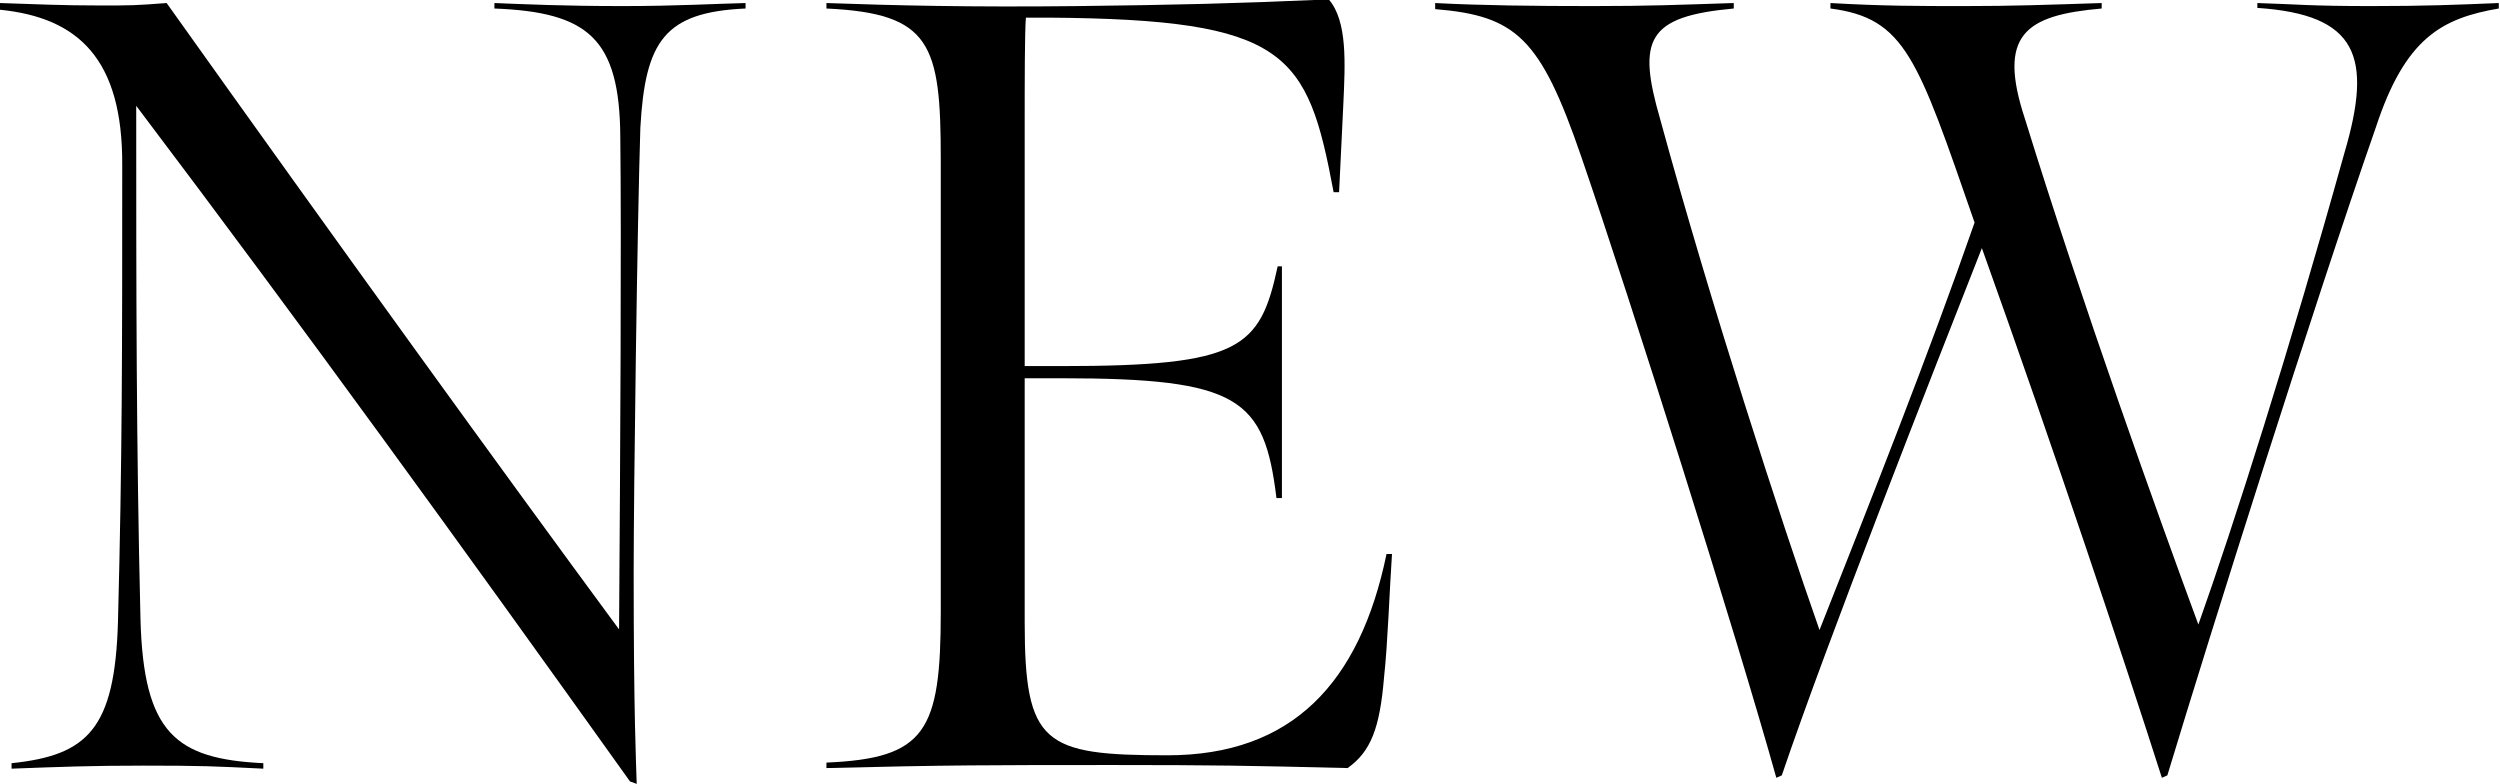
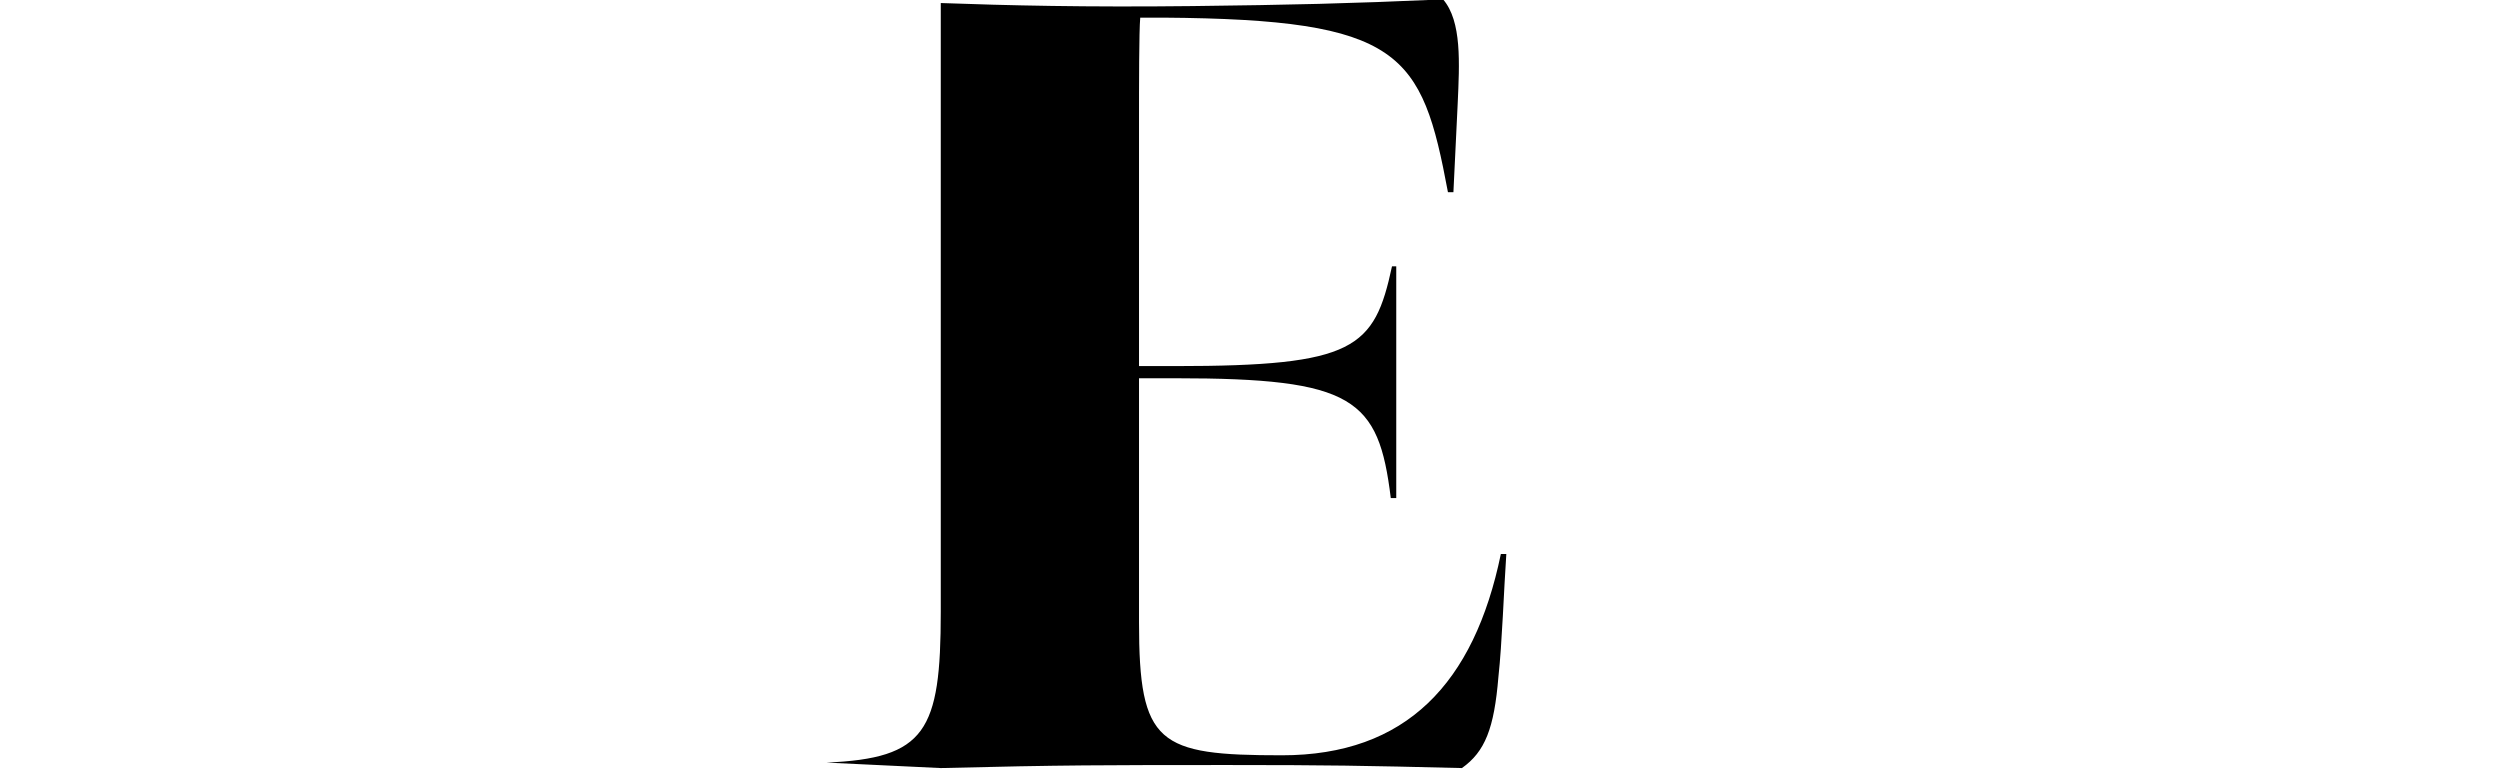
<svg xmlns="http://www.w3.org/2000/svg" version="1.1" id="_レイヤー_2" x="0px" y="0px" viewBox="0 0 411.1 128.9" style="enable-background:new 0 0 411.1 128.9;" xml:space="preserve">
  <g id="design">
-     <path d="M103.6,128.5C76.1,90,49.9,53.8,22.4,17.4c0,30.4,0,55.3,0.7,84.4c0.5,18.8,5.8,23,20.2,23.7v0.9   c-8.1-0.4-10.1-0.5-19.7-0.5c-8.7,0-13.7,0.2-21.7,0.5v-0.9c12.5-1.3,17-5.6,17.5-23.3c0.7-26.8,0.7-44.8,0.7-75   C20.2,9.6,12.8,2.9,0,1.6V0.5c6.1,0.2,10.3,0.4,16.4,0.4c5.2,0,5.8,0,11-0.4c28.7,40.3,54.8,76.4,74.4,103   c0.2-29.5,0.4-63.6,0.2-81C101.9,6.3,96.7,2,81.3,1.4V0.5c5.1,0.2,11.4,0.5,21.1,0.5c8.8,0,15.7-0.4,20.2-0.5v0.9   C109.3,2,106.1,6.7,105.3,21c-0.5,15.5-1.1,59.6-1.1,73.2c0,23.5,0.4,31.1,0.5,34.7L103.6,128.5L103.6,128.5z" />
-     <path d="M135.9,125.4c16.3-0.7,18.8-5.1,18.8-24.8V26.2c0-19-1.6-24-18.8-24.8V0.5c11,0.4,23.9,0.7,41.4,0.5   c16.3-0.2,25.3-0.4,41.2-1.1c3.1,3.6,2.7,10.5,2.4,17.2c-0.2,4.2-0.7,14.5-0.7,14.5h-0.9c-4.3-23-7.6-28.4-46.8-28.7h-3.8   c-0.2,2.3-0.2,11-0.2,17.2v40.1h6c29.5,0,32.7-2.9,35.6-16.4h0.7v38.1h-0.9c-2-16.4-6.1-19.7-35.4-19.7h-6v40.1   c0,20.1,3.1,21.9,23.5,21.9s31.6-11.8,36-33.1h0.9c-0.4,5.8-0.7,14.8-1.3,20.2c-0.7,8.5-2.2,12.3-6,15c-16.4-0.4-22.1-0.5-38.5-0.5   c-20.1,0-27.3,0-47.2,0.5L135.9,125.4L135.9,125.4z" />
-     <path d="M260,25.7c-6.7-19.5-10.7-23.1-24-24.2V0.5c7.6,0.4,16.3,0.5,25.8,0.5c9.6,0,13.9-0.2,23.3-0.5v0.9   c-14.3,1.3-15.9,5.1-12.1,18.2c8.3,30.4,19.9,66.1,26.2,84c8.5-21.5,17.9-45.2,25.5-67c-9.4-27.1-11.4-33.6-23.7-35.2V0.5   c8.7,0.5,14.6,0.5,22,0.5c8,0,13.4-0.2,22.6-0.5v0.9c-12.6,1.1-17.2,4.3-12.6,18.2c9.4,30.4,21.9,65.2,28.5,83.1   c5.8-16.3,15-45.2,24-77.5c4.7-15.9,2.2-22.8-14.3-23.9V0.5c6.5,0.2,8.7,0.5,18.6,0.5c9,0,13.9-0.2,21.1-0.5v0.9   c-9.4,1.6-15.4,4.9-20.2,19.5c-10.3,29.5-27.1,82.8-34.3,106.6l-0.9,0.4c-6.3-19.7-17.5-53.3-29.6-87.1   c-8.3,21.1-25.3,64.3-32.9,86.7l-0.9,0.4C285.5,104.3,268.2,49.5,260,25.7L260,25.7z" />
+     <path d="M135.9,125.4c16.3-0.7,18.8-5.1,18.8-24.8V26.2V0.5c11,0.4,23.9,0.7,41.4,0.5   c16.3-0.2,25.3-0.4,41.2-1.1c3.1,3.6,2.7,10.5,2.4,17.2c-0.2,4.2-0.7,14.5-0.7,14.5h-0.9c-4.3-23-7.6-28.4-46.8-28.7h-3.8   c-0.2,2.3-0.2,11-0.2,17.2v40.1h6c29.5,0,32.7-2.9,35.6-16.4h0.7v38.1h-0.9c-2-16.4-6.1-19.7-35.4-19.7h-6v40.1   c0,20.1,3.1,21.9,23.5,21.9s31.6-11.8,36-33.1h0.9c-0.4,5.8-0.7,14.8-1.3,20.2c-0.7,8.5-2.2,12.3-6,15c-16.4-0.4-22.1-0.5-38.5-0.5   c-20.1,0-27.3,0-47.2,0.5L135.9,125.4L135.9,125.4z" />
  </g>
</svg>